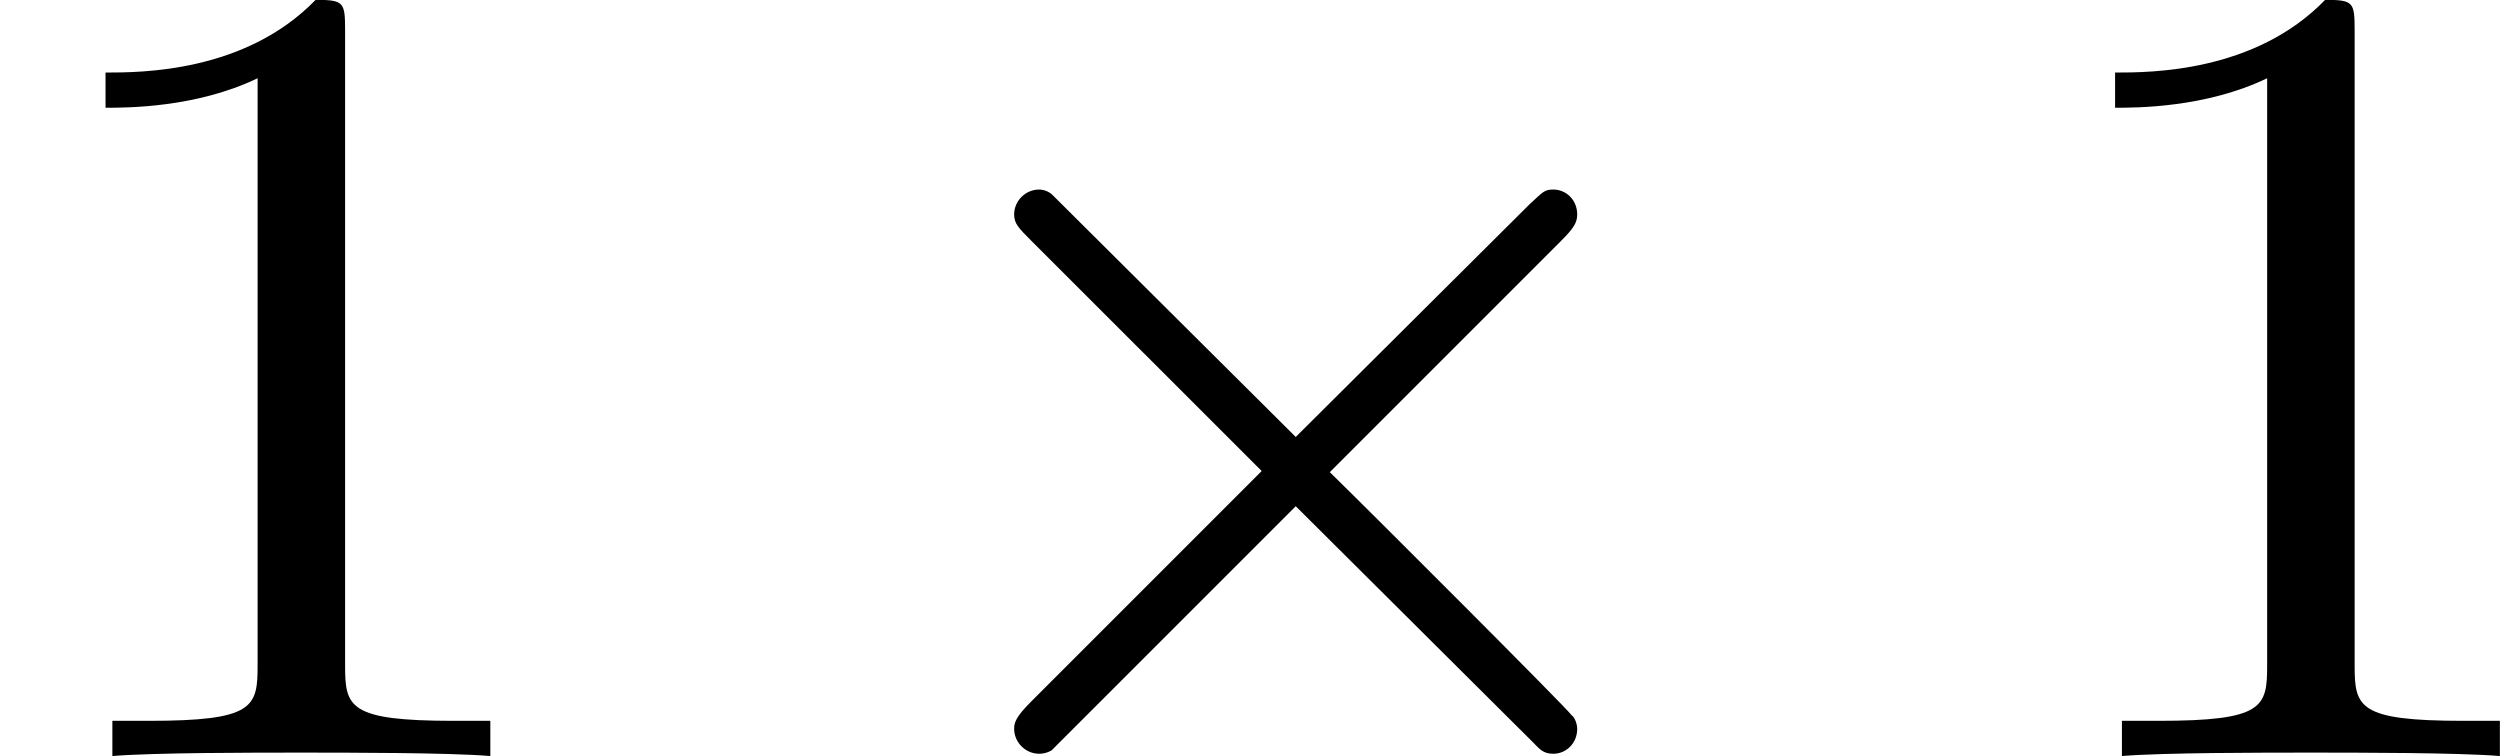
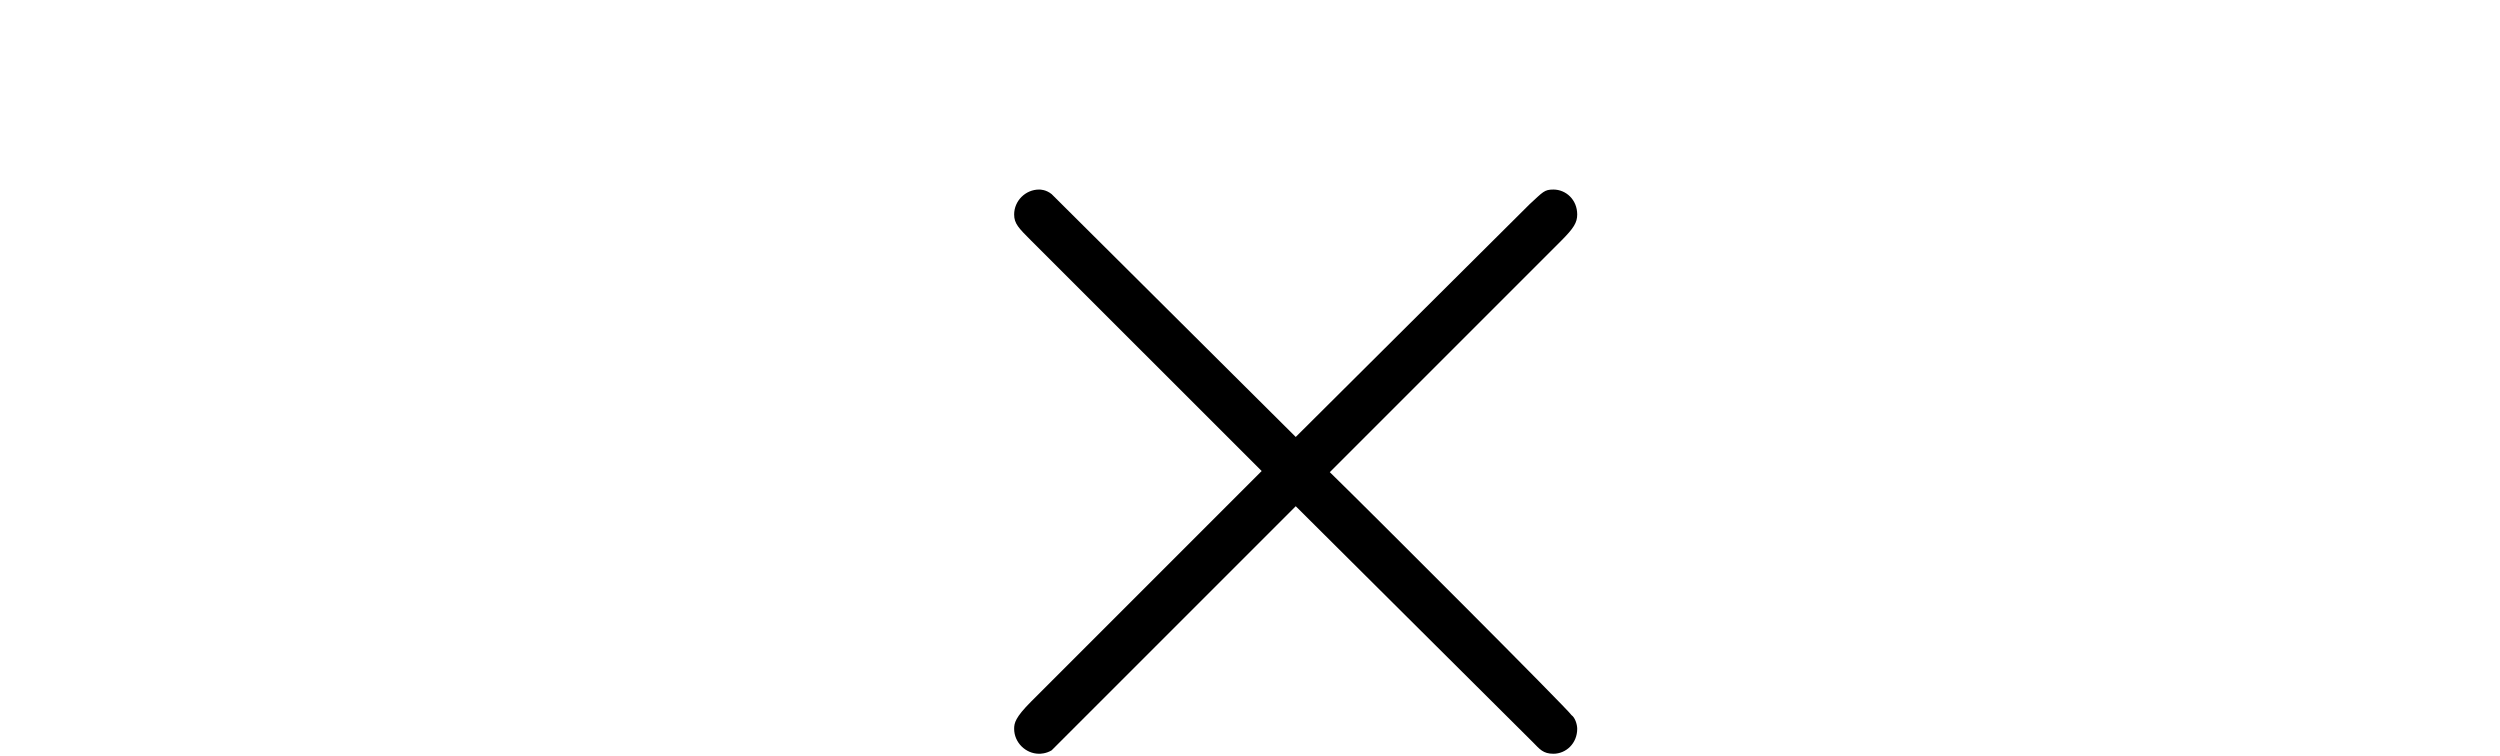
<svg xmlns="http://www.w3.org/2000/svg" xmlns:xlink="http://www.w3.org/1999/xlink" version="1.1" width="39.489pt" height="11.943pt" viewBox="35.233 133.412 39.489 11.943">
  <defs>
    <path id="g0-2" d="M5.676-4.071C5.774-4.169 5.801-4.214 5.801-4.277C5.801-4.394 5.712-4.474 5.613-4.474C5.541-4.474 5.532-4.456 5.425-4.358L3.578-2.52L1.65-4.438C1.605-4.474 1.56-4.474 1.551-4.474C1.444-4.474 1.354-4.385 1.354-4.277C1.354-4.205 1.39-4.169 1.488-4.071L3.309-2.251L1.488-.43C1.363-.305 1.354-.26 1.354-.215C1.354-.108 1.444-.018 1.551-.018C1.56-.018 1.605-.018 1.65-.045L3.578-1.973L5.452-.108C5.505-.054 5.532-.018 5.613-.018C5.712-.018 5.801-.099 5.801-.215C5.801-.251 5.783-.305 5.756-.323C5.738-.359 4.151-1.946 3.847-2.242L5.676-4.071Z" />
-     <path id="g2-49" d="M2.726-5.73C2.726-5.954 2.717-5.972 2.493-5.972C1.937-5.398 1.112-5.398 .834-5.398V-5.12C1.004-5.12 1.551-5.12 2.035-5.353V-.717C2.035-.386 2.008-.278 1.175-.278H.888V0C1.21-.027 2.008-.027 2.376-.027S3.551-.027 3.873 0V-.278H3.587C2.753-.278 2.726-.386 2.726-.717V-5.73Z" />
  </defs>
  <g id="page1" transform="matrix(2 0 0 2 0 0)">
    <use x="17.616" y="72.677" xlink:href="#g2-49" />
    <use x="24.272" y="72.677" xlink:href="#g0-2" />
    <use x="33.487" y="72.677" xlink:href="#g2-49" />
  </g>
</svg>